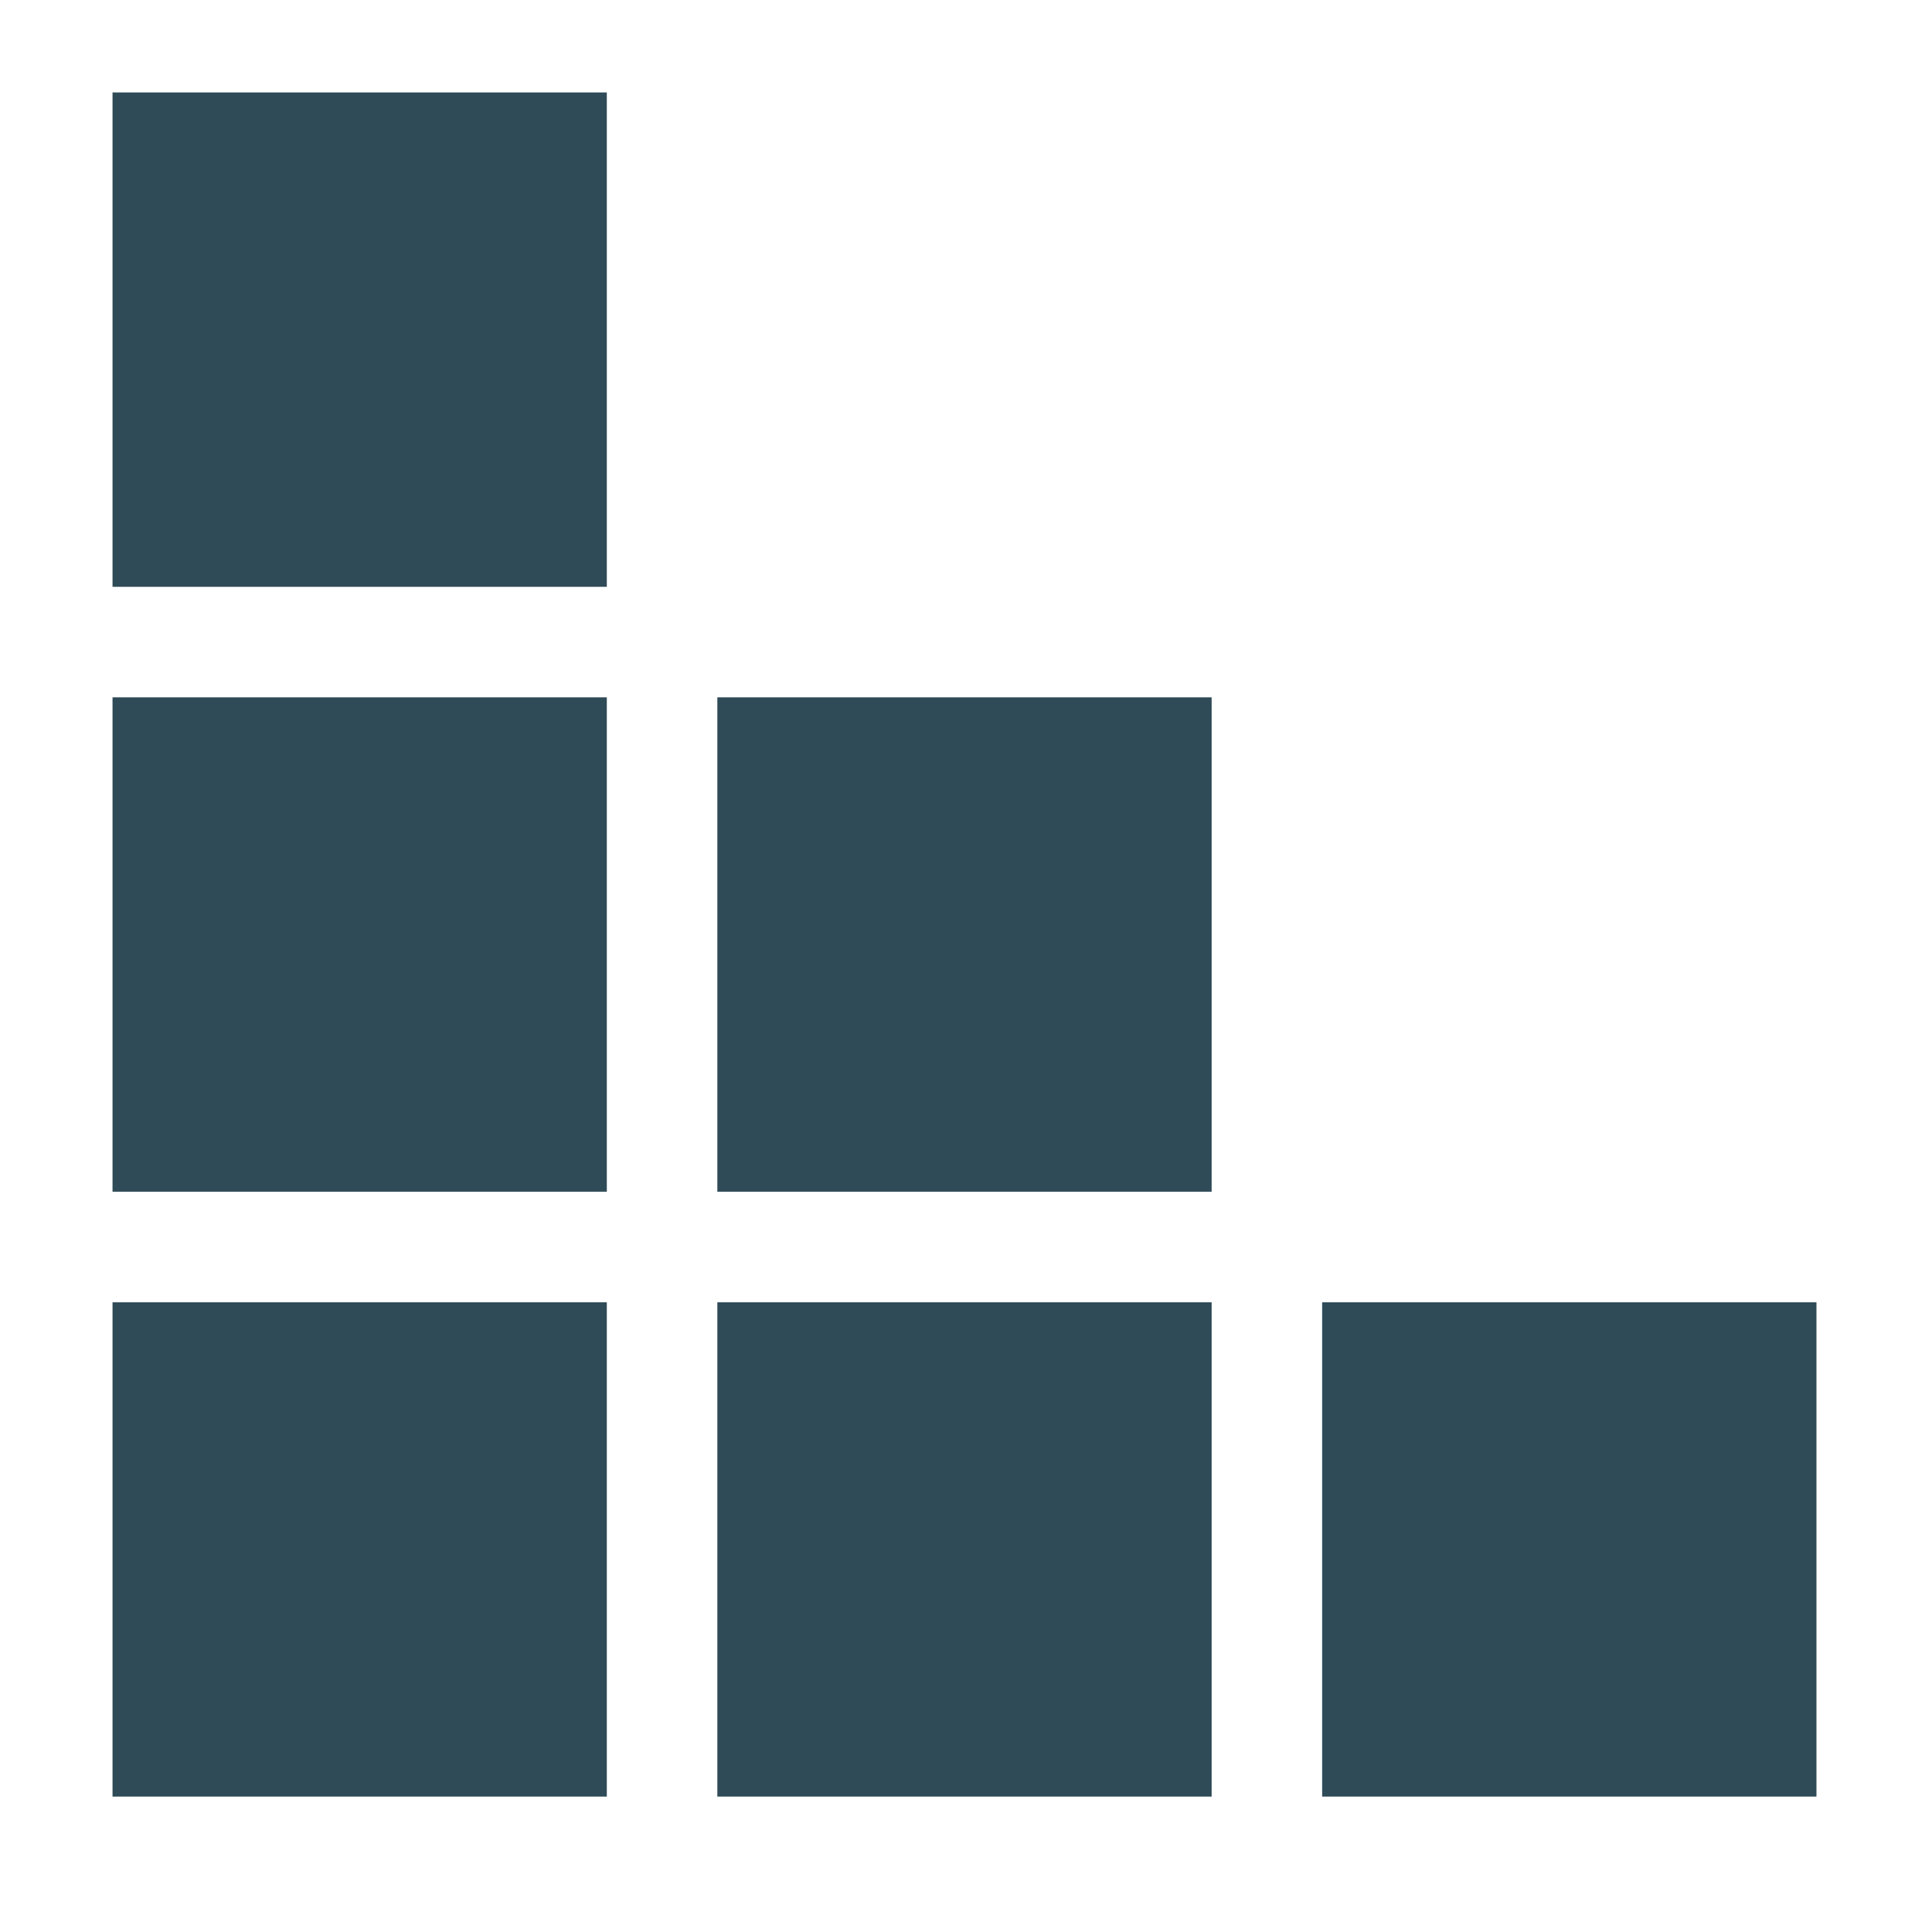
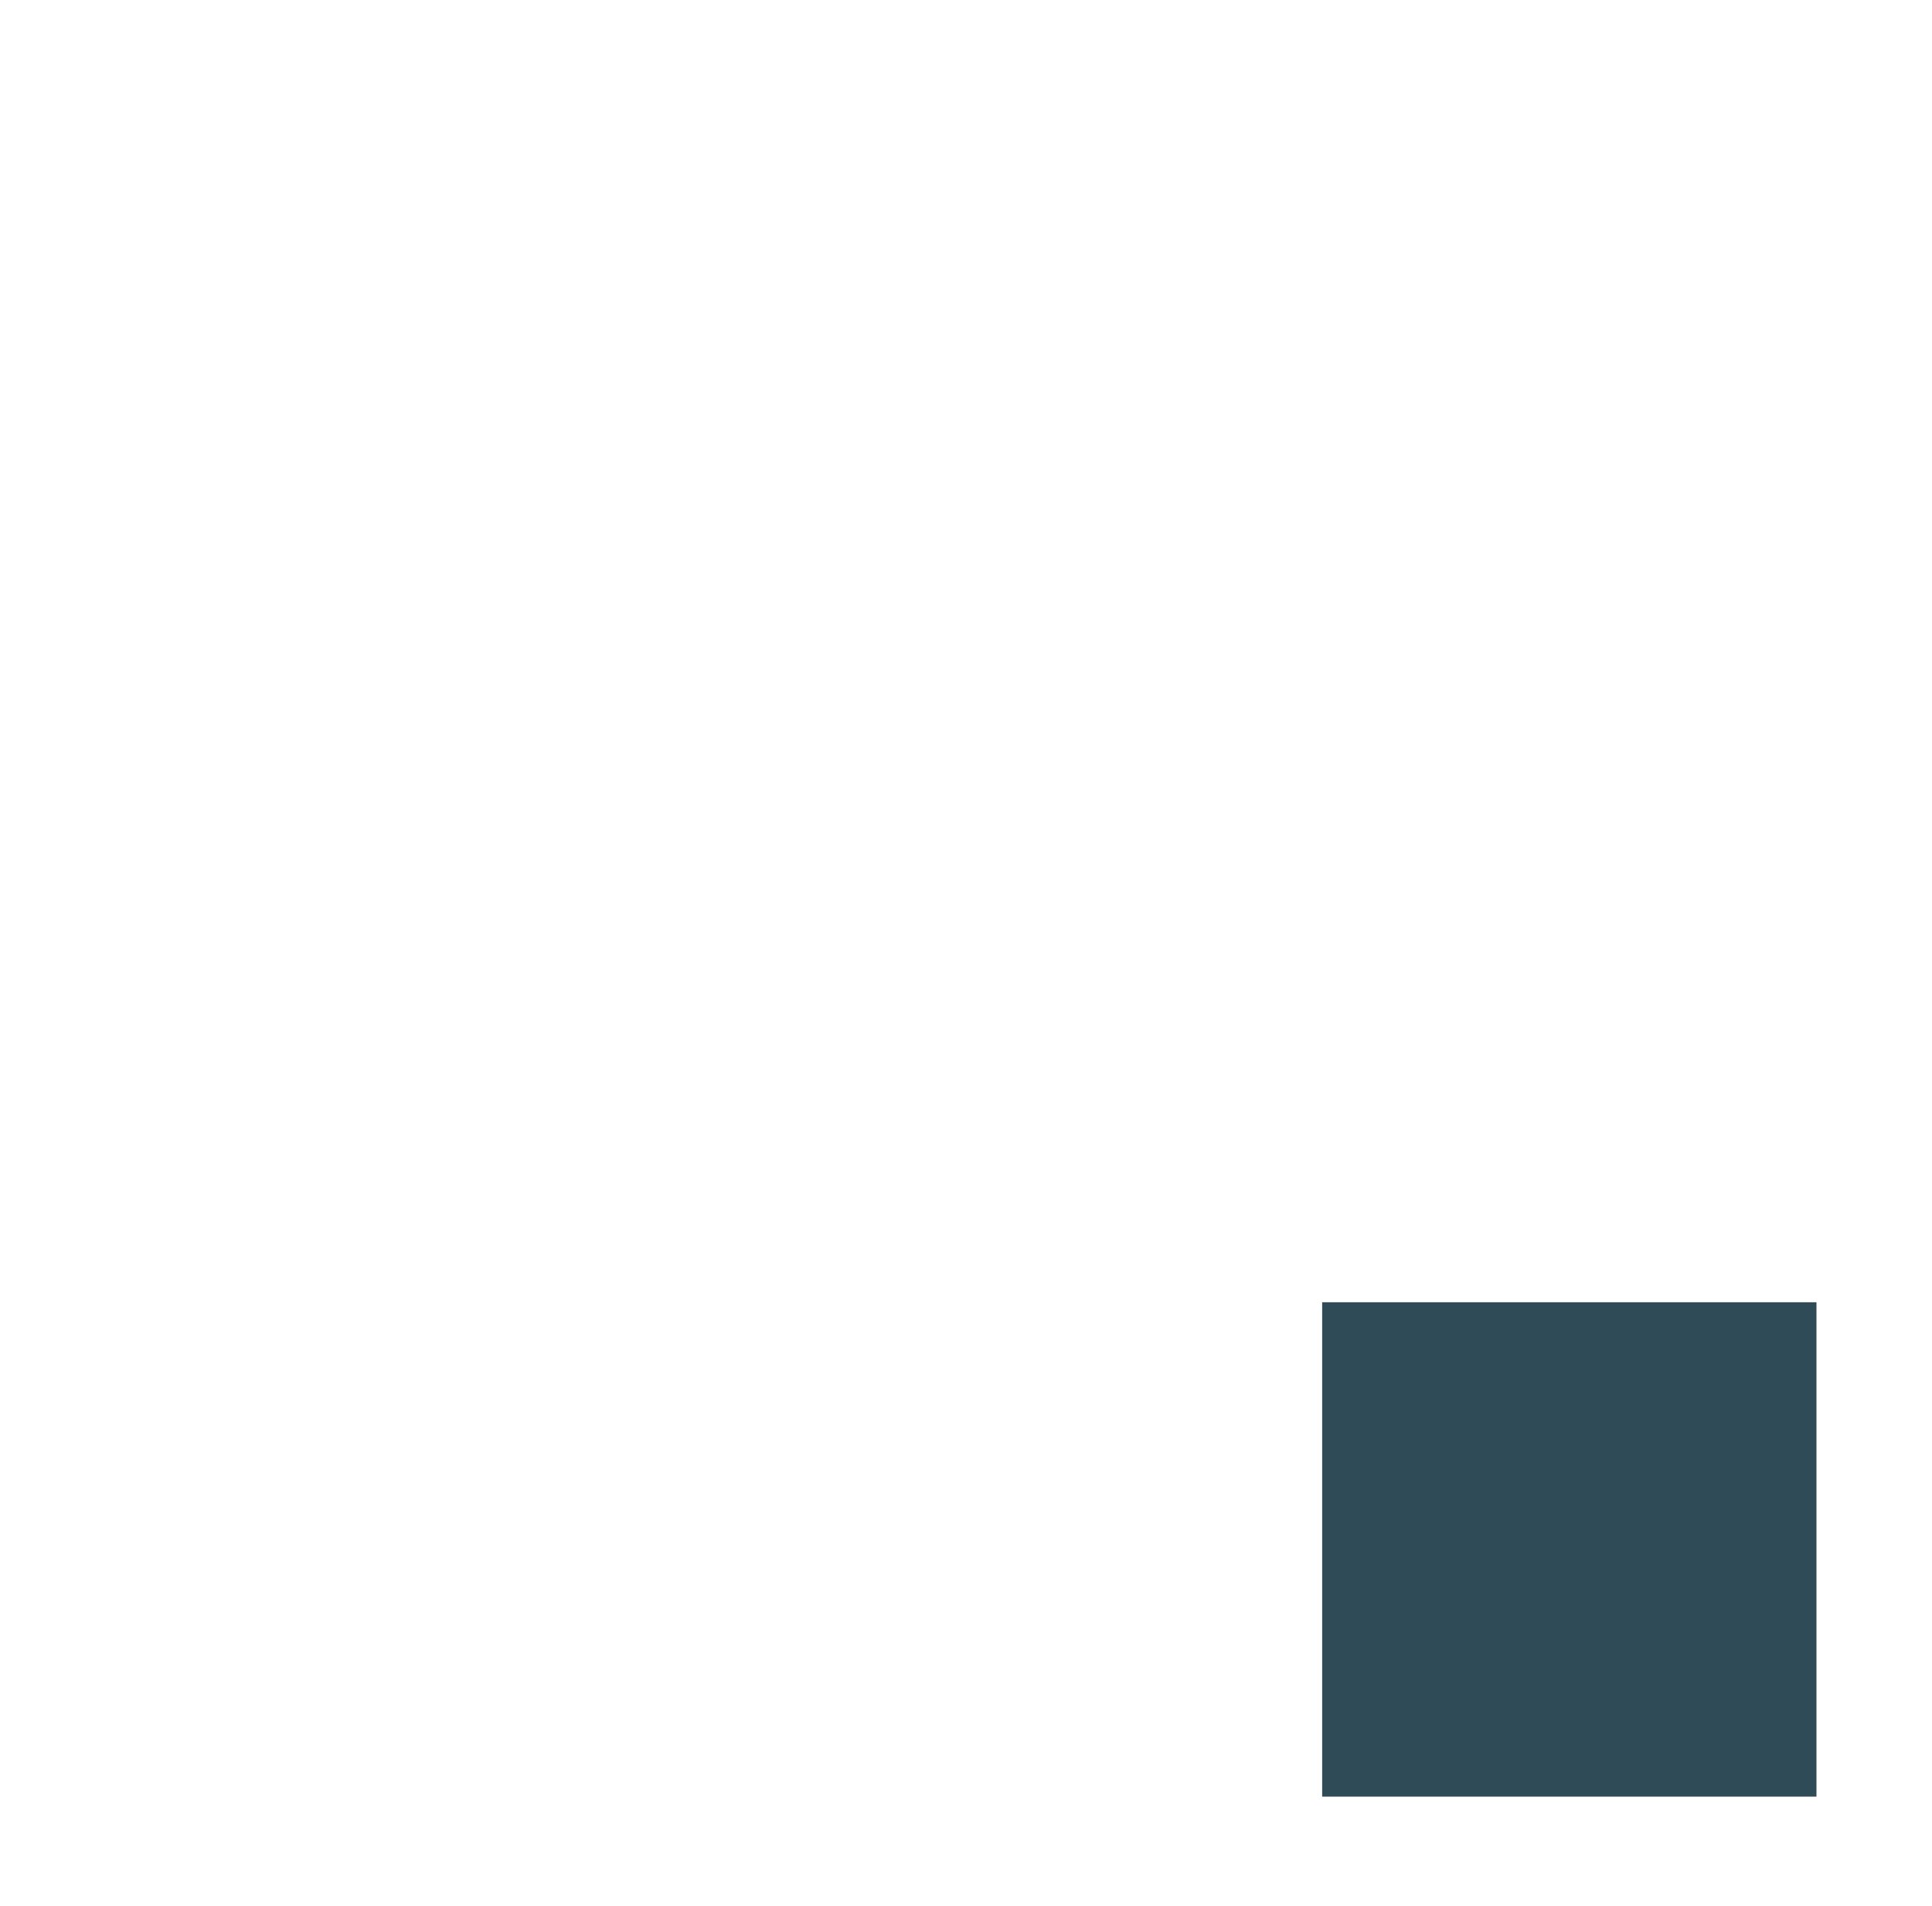
<svg xmlns="http://www.w3.org/2000/svg" version="1.1" id="Camada_1" x="0px" y="0px" viewBox="0 0 192.3 189.7" style="enable-background:new 0 0 192.3 189.7;" xml:space="preserve">
  <style type="text/css">
	.st0{fill:#2F4B57;}
</style>
-   <rect x="11.2" y="9.2" class="st0" width="49.2" height="49.2" />
-   <rect x="11.2" y="69.4" class="st0" width="49.2" height="49.2" />
-   <rect x="11.2" y="129.6" class="st0" width="49.2" height="49.2" />
-   <rect x="71.4" y="69.4" class="st0" width="49.2" height="49.2" />
-   <rect x="71.4" y="129.6" class="st0" width="49.2" height="49.2" />
  <rect x="131.6" y="129.6" class="st0" width="49.2" height="49.2" />
</svg>